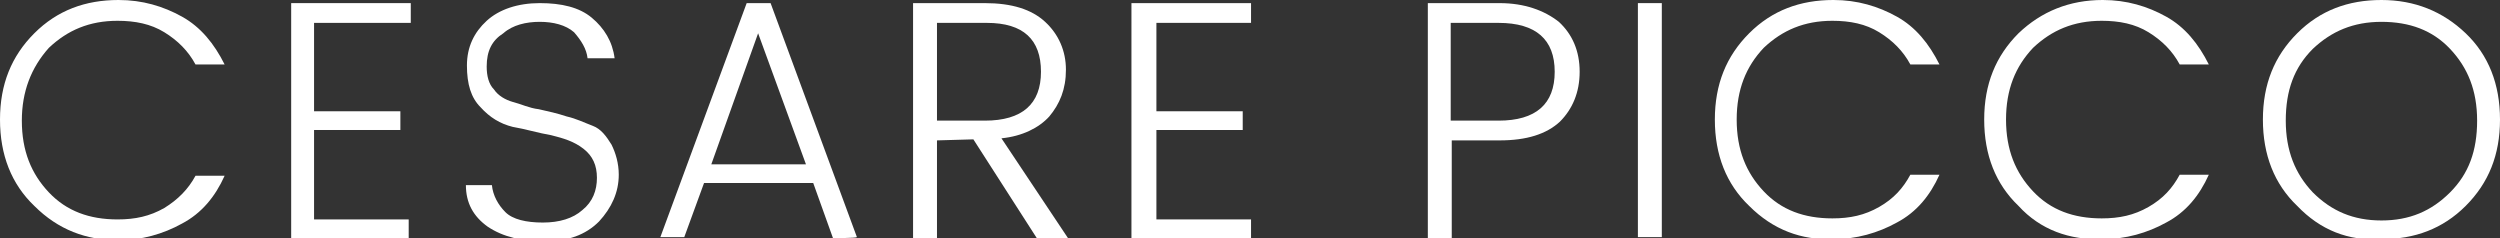
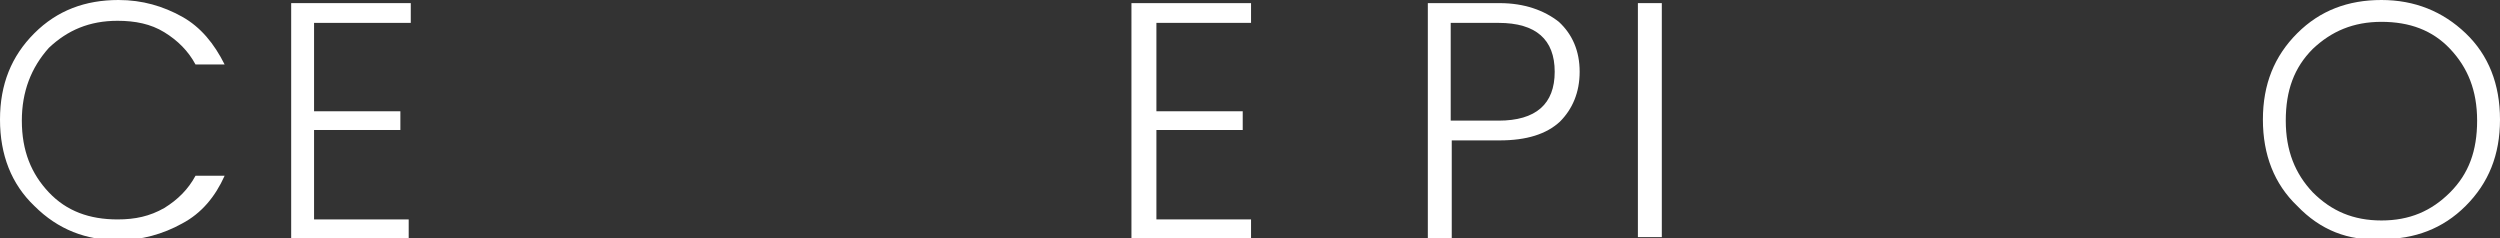
<svg xmlns="http://www.w3.org/2000/svg" version="1.2" baseProfile="tiny" id="Livello_1" x="0px" y="0px" width="240.4px" height="22.9px" viewBox="0 0 240.4 22.9" overflow="scroll" xml:space="preserve">
  <rect x="0" y="0" width="240.4" height="22.9" fill="#333333" stroke="none" />
  <g>
    <path fill="#FFFFFF" d="M3.3,19.8C1.1,17.7,0,14.9,0,11.5s1.1-6.1,3.3-8.3S8.2,0,11.4,0c2.3,0,4.3,0.6,6.1,1.6s3.1,2.6,4.1,4.6   h-2.8c-0.7-1.3-1.7-2.3-3-3.1S13,2,11.3,2C8.6,2,6.5,2.9,4.7,4.6c-1.7,1.9-2.6,4.2-2.6,7c0,2.9,0.9,5.1,2.6,6.9s3.9,2.6,6.6,2.6   c1.7,0,3.1-0.3,4.5-1.1c1.3-0.8,2.3-1.8,3-3.1h2.8c-0.9,2-2.2,3.6-4.1,4.6c-1.8,1-3.9,1.6-6.1,1.6C8.3,23.1,5.6,22.1,3.3,19.8z" />
    <path fill="#FFFFFF" d="M39.5,0.3v1.9h-9.3v8.5h8.3v1.8h-8.3v8.6h9.1v1.8H28V0.3H39.5z" />
-     <path fill="#FFFFFF" d="M46.8,6.4c0,0.9,0.2,1.7,0.7,2.2c0.4,0.6,1.1,1,1.8,1.2c0.8,0.2,1.6,0.6,2.5,0.7c0.9,0.2,1.8,0.4,2.7,0.7   c0.9,0.2,1.7,0.6,2.5,0.9s1.3,1,1.8,1.8c0.4,0.8,0.7,1.8,0.7,2.9c0,1.7-0.7,3.2-1.9,4.5c-1.3,1.3-3,1.9-5.2,1.9s-4-0.4-5.5-1.4   c-1.4-1-2.1-2.3-2.1-4h2.5c0.1,1,0.6,1.9,1.3,2.6s2,1,3.6,1s2.9-0.4,3.8-1.2c1-0.8,1.4-1.9,1.4-3.1S57,15,56.1,14.3   c-0.9-0.7-1.9-1-3.1-1.3c-1.2-0.2-2.5-0.6-3.7-0.8c-1.2-0.3-2.2-0.9-3.1-1.9c-0.9-0.9-1.3-2.2-1.3-4s0.7-3.2,1.9-4.3s3-1.7,5.1-1.7   s3.8,0.4,5,1.4s2,2.3,2.2,3.9h-2.6c-0.1-0.9-0.6-1.7-1.3-2.5c-0.8-0.7-2-1-3.3-1s-2.6,0.3-3.5,1.1C47.3,3.9,46.8,4.9,46.8,6.4z" />
-     <path fill="#FFFFFF" d="M80.1,22.9l-1.9-5.3H67.7l-1.9,5.2h-2.3l8.3-22.5h2.3l8.3,22.5C82.3,22.9,80.1,22.9,80.1,22.9z M68.4,15.8   h9.1L72.9,3.2L68.4,15.8z" />
-     <path fill="#FFFFFF" d="M90.1,13.5V23h-2.3V0.3h6.9c2.6,0,4.5,0.6,5.8,1.8s2,2.8,2,4.6c0,1.9-0.6,3.3-1.6,4.5   c-1,1.1-2.6,1.9-4.6,2.1l6.4,9.6h-3l-6.1-9.5L90.1,13.5C90.1,13.4,90.1,13.5,90.1,13.5z M90.1,2.2v9.4h4.6c3.6,0,5.4-1.6,5.4-4.7   s-1.7-4.7-5.2-4.7C94.9,2.2,90.1,2.2,90.1,2.2z" />
    <path fill="#FFFFFF" d="M120.3,0.3v1.9h-9.1v8.5h8.3v1.8h-8.3v8.6h9.1v1.8h-11.5V0.3H120.3z" />
    <path fill="#FFFFFF" d="M149.9,2.1c1.3,1.2,2,2.8,2,4.8s-0.7,3.6-1.9,4.8c-1.3,1.2-3.2,1.8-5.8,1.8h-4.6V23h-2.3V0.3h6.9   C146.6,0.3,148.5,1,149.9,2.1z M139.5,11.6h4.6c3.6,0,5.4-1.6,5.4-4.7s-1.8-4.7-5.4-4.7h-4.6V11.6z" />
    <path fill="#FFFFFF" d="M157.5,22.9V0.3h2.3v22.5h-2.3V22.9z" />
-     <path fill="#FFFFFF" d="M168.2,19.8c-2.2-2.1-3.3-4.9-3.3-8.3s1.1-6.1,3.3-8.3s4.9-3.2,8.1-3.2c2.3,0,4.3,0.6,6.1,1.6   s3.1,2.6,4.1,4.6h-2.8c-0.7-1.3-1.7-2.3-3-3.1S177.9,2,176.2,2c-2.7,0-4.8,0.9-6.6,2.6c-1.7,1.8-2.6,4-2.6,6.9s0.9,5.1,2.6,6.9   c1.7,1.8,3.9,2.6,6.6,2.6c1.7,0,3.1-0.3,4.5-1.1s2.3-1.8,3-3.1h2.8c-0.9,2-2.2,3.6-4.1,4.6c-1.8,1-3.9,1.6-6.1,1.6   C173.2,23.1,170.5,22.1,168.2,19.8z" />
-     <path fill="#FFFFFF" d="M194.1,19.8c-2.2-2.1-3.3-4.9-3.3-8.3s1.1-6.1,3.3-8.3c2.2-2.1,4.9-3.2,8.1-3.2c2.3,0,4.3,0.6,6.1,1.6   s3.1,2.6,4.1,4.6h-2.8c-0.7-1.3-1.7-2.3-3-3.1S203.8,2,202.1,2c-2.7,0-4.8,0.9-6.6,2.6c-1.7,1.8-2.6,4-2.6,6.9s0.9,5.1,2.6,6.9   c1.7,1.8,3.9,2.6,6.6,2.6c1.7,0,3.1-0.3,4.5-1.1s2.3-1.8,3-3.1h2.8c-0.9,2-2.2,3.6-4.1,4.6c-1.8,1-3.9,1.6-6.1,1.6   C199,23.1,196.2,22.1,194.1,19.8z" />
    <path fill="#FFFFFF" d="M220.9,19.8c-2.2-2.1-3.3-4.9-3.3-8.3s1.1-6.1,3.3-8.3S225.8,0,229,0c3.2,0,5.9,1.1,8.1,3.2   s3.3,4.9,3.3,8.3s-1.1,6.1-3.3,8.3S232.2,23,229,23C225.8,23.2,223.1,22.1,220.9,19.8z M235.6,18.5c1.8-1.8,2.6-4,2.6-6.9   s-0.9-5.1-2.6-6.9c-1.7-1.8-3.9-2.6-6.6-2.6s-4.8,0.9-6.6,2.6c-1.8,1.8-2.6,4-2.6,6.9s0.9,5.1,2.6,6.9c1.8,1.8,3.9,2.7,6.6,2.7   S233.8,20.3,235.6,18.5z" />
  </g>
</svg>